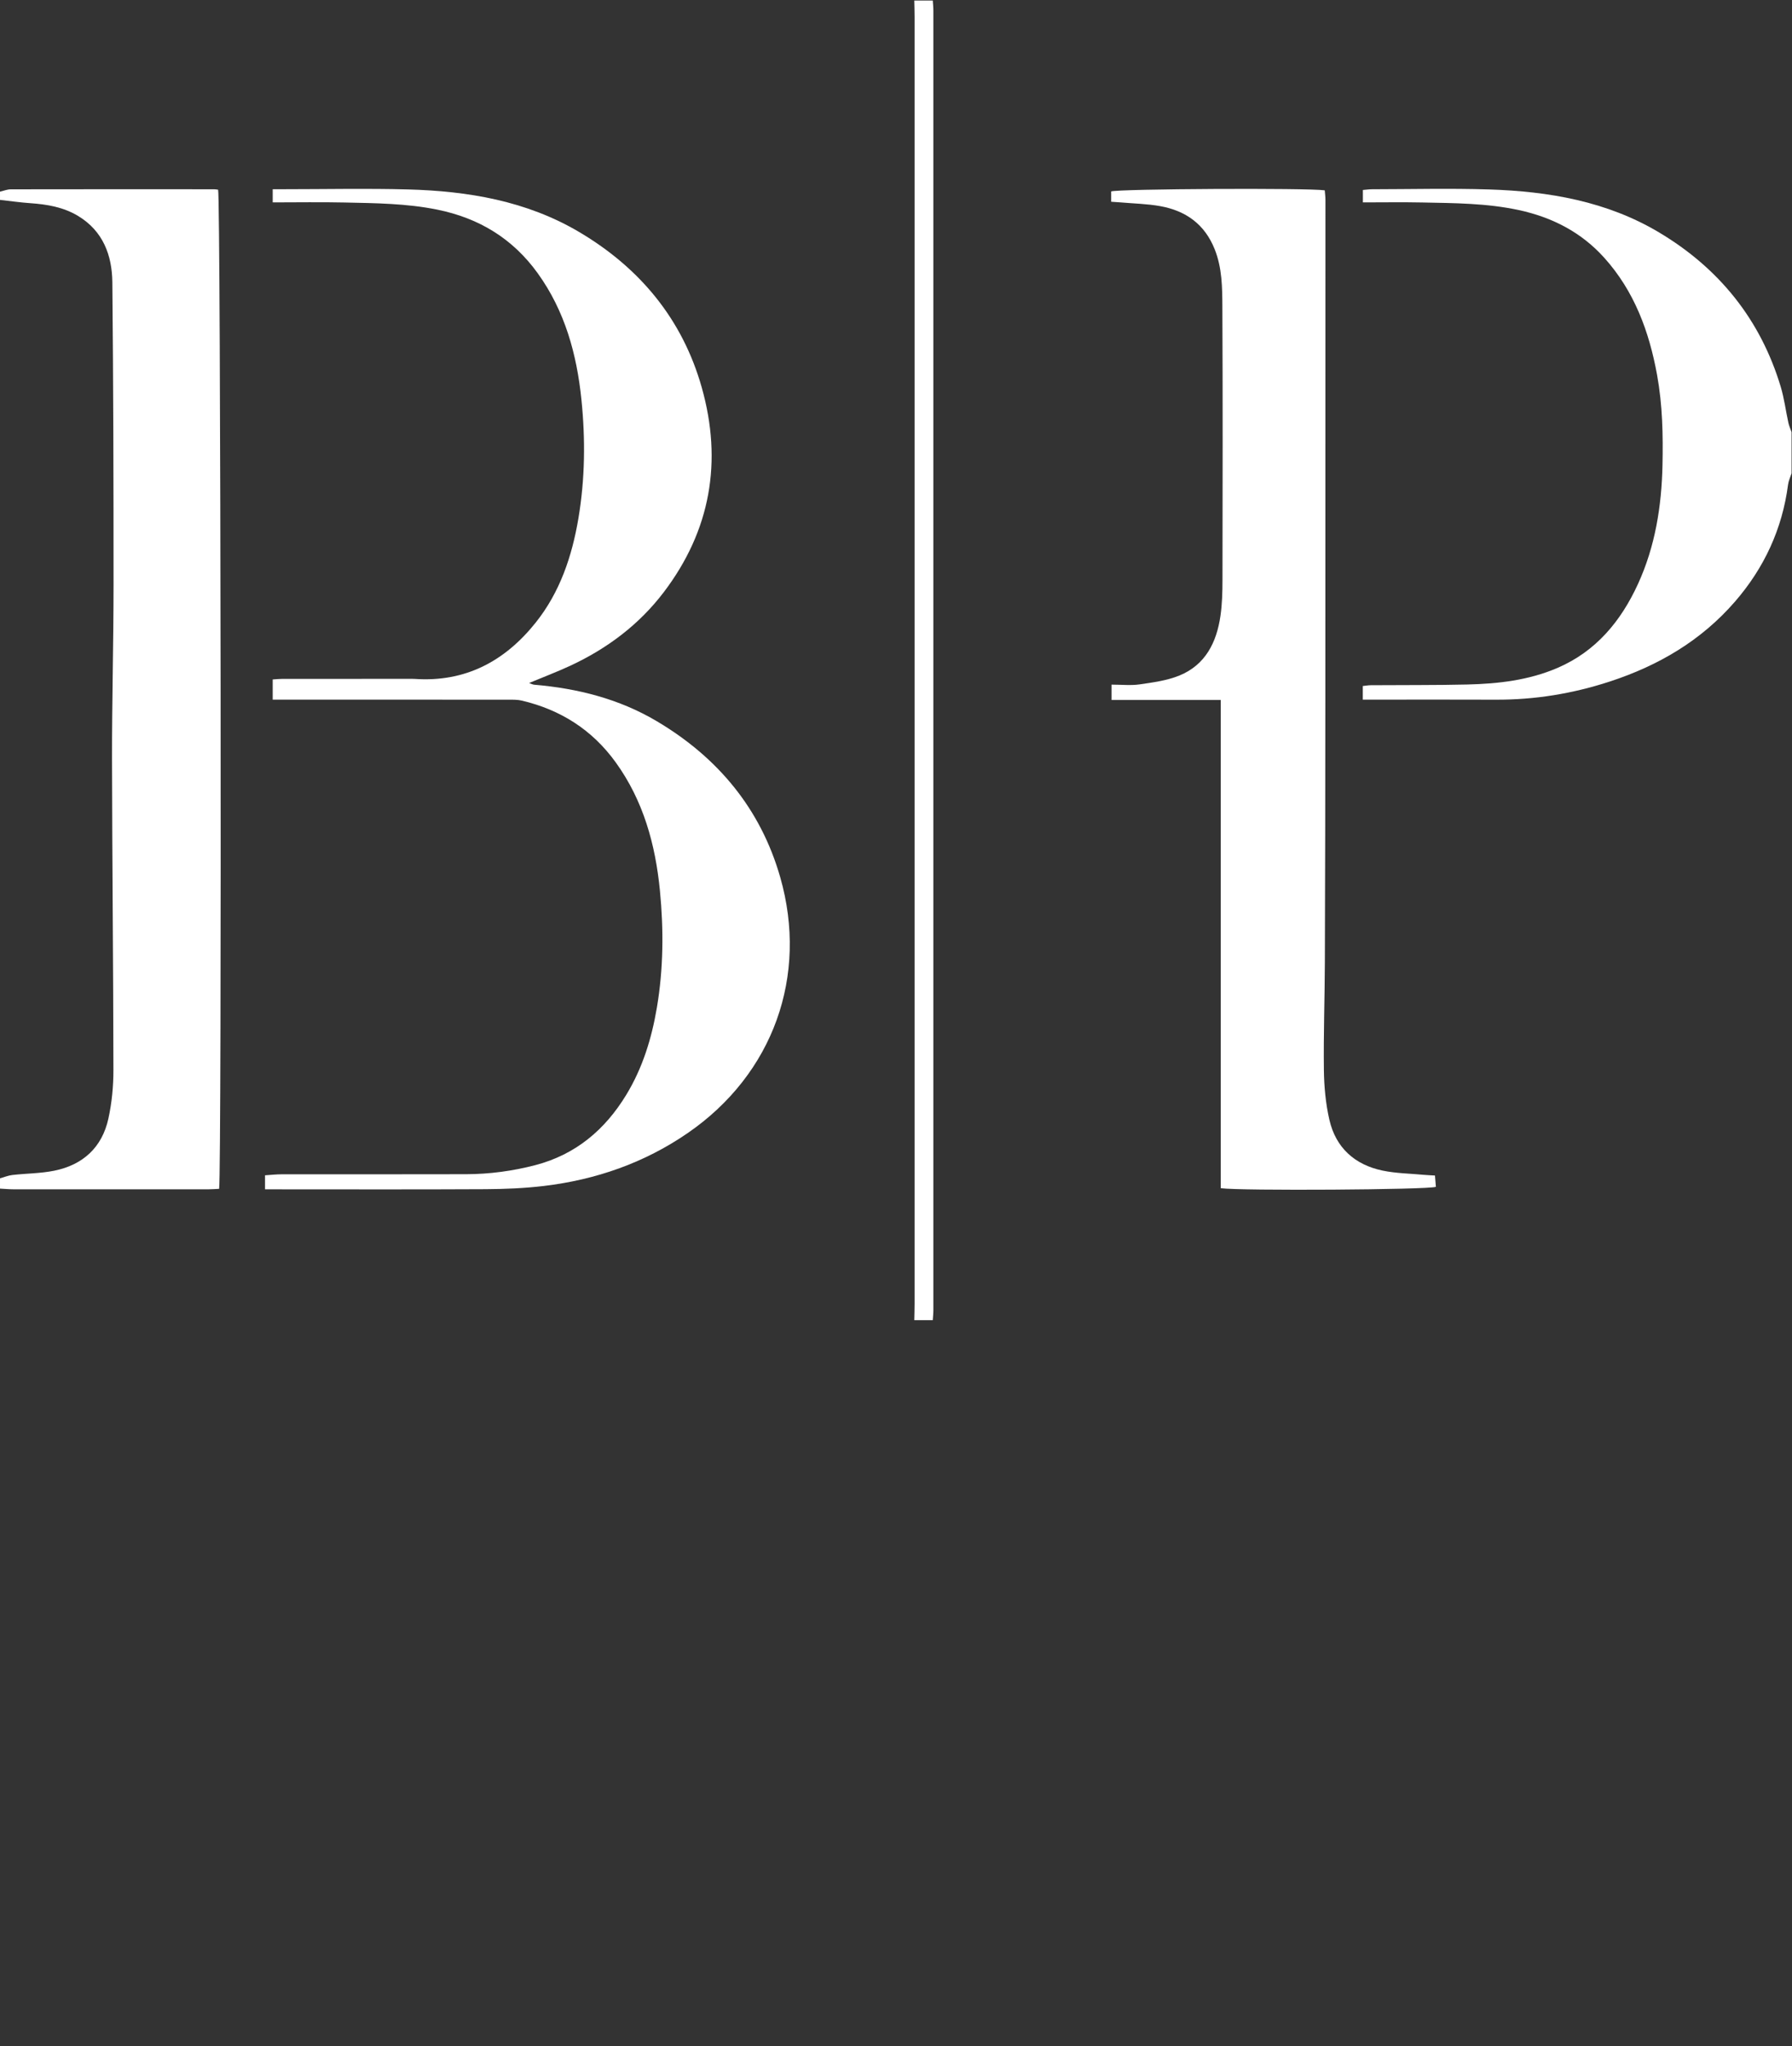
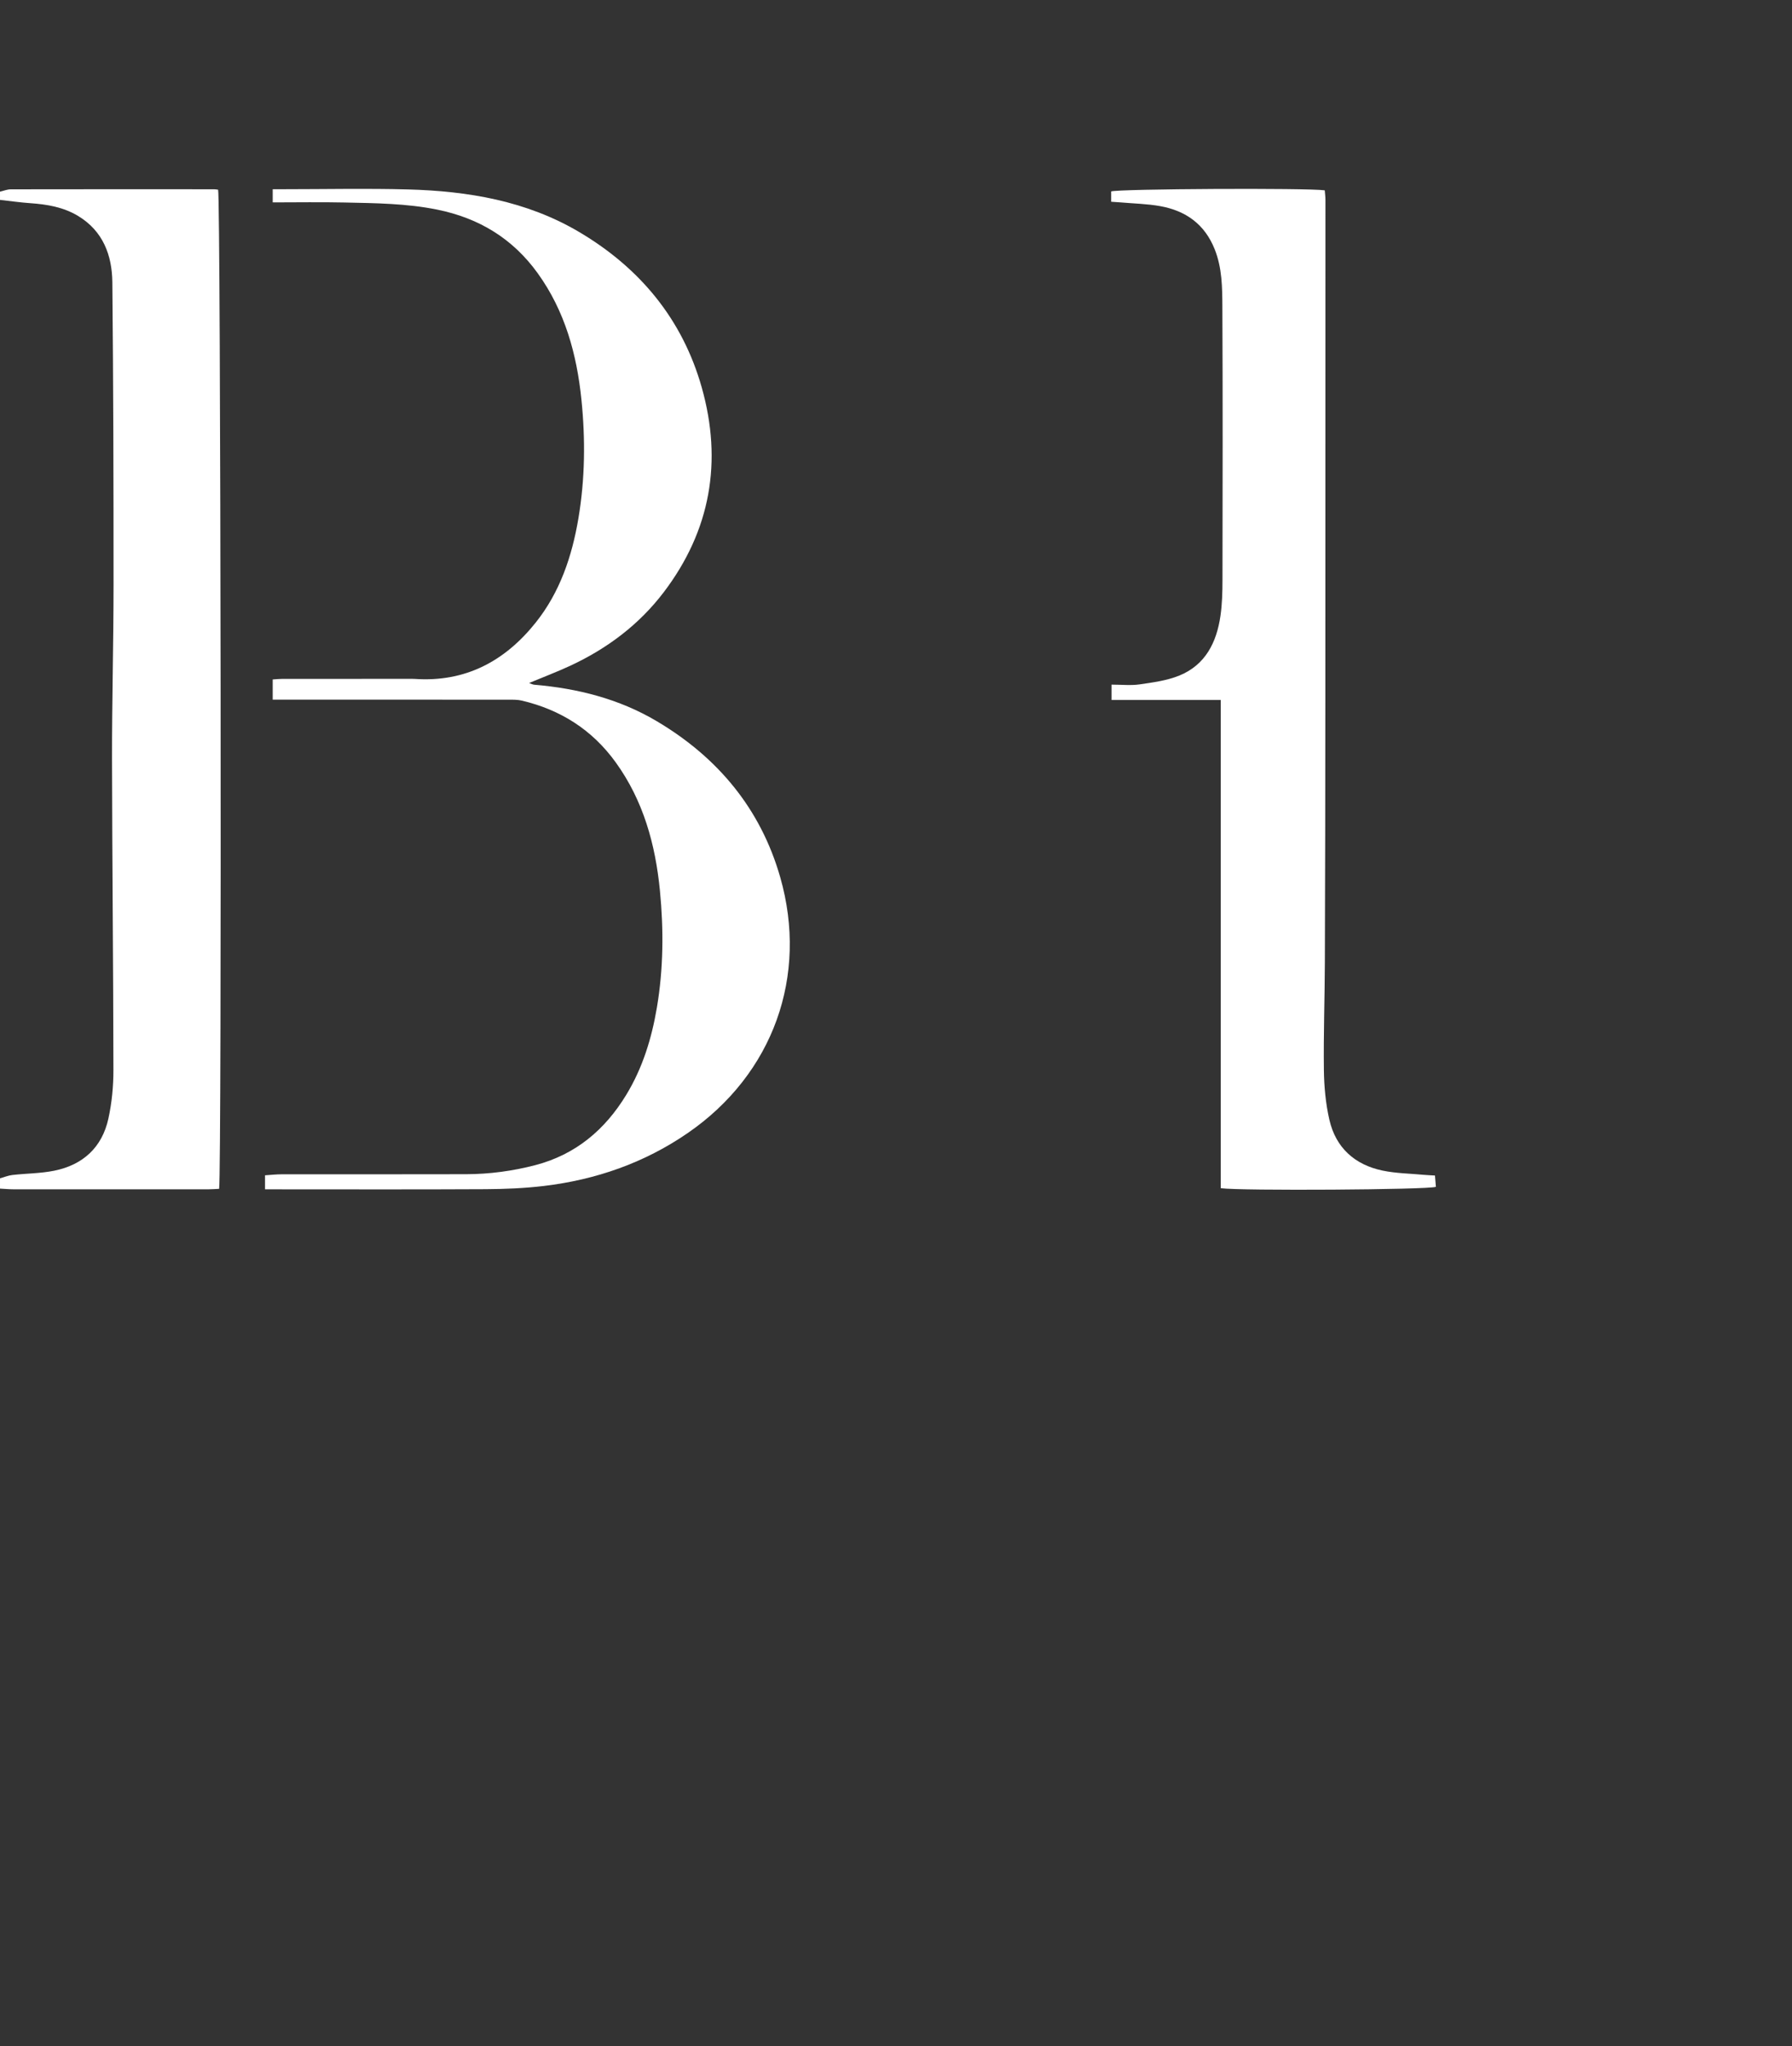
<svg xmlns="http://www.w3.org/2000/svg" viewBox="0 0 321.413 366.853" height="366.853" width="321.413" xml:space="preserve" id="svg2">
  <rect x="0" y="0" width="321.413" height="366.853" fill="#333333" stroke="none" />
  <defs id="defs6" />
  <g transform="matrix(1.333,0,0,-1.333,0,366.853)" id="g10">
    <g transform="scale(0.1)" id="g12">
      <path id="path14" style="fill:#ffffff;fill-opacity:1;fill-rule:nonzero;stroke:none" d="m 0,2494.3 c 4.863,1.11 9.723,3.16 14.59,3.17 91.207,0.18 182.414,0.12 273.621,0.08 1.801,0 3.605,-0.42 5.262,-0.63 3.535,-9.57 4.965,-1320.22 1.363,-1343.7 -4.606,-0.2 -9.5,-0.62 -14.398,-0.62 -87.52,-0.04 -175.043,-0.04 -262.567,0.02 -5.957,0 -11.914,0.59 -17.871,0.91 0,4.6 0,9.21 0,13.82 5.57,1.54 11.059,3.85 16.73,4.49 18.684,2.13 37.758,2.05 56.094,5.73 38.61,7.76 64.457,31.24 72.989,70 4.699,21.34 6.812,43.68 6.789,65.57 -0.168,139.48 -1.668,278.97 -1.875,418.45 -0.118,77.78 2.031,155.56 2.046,233.34 0.032,135.81 -0.277,271.63 -1.617,407.43 -0.359,36.36 -12.457,68.89 -45.886,89.17 -19.79,12.01 -41.876,15.75 -64.602,17.31 -13.594,0.93 -27.113,2.9 -40.668,4.41 0,3.68 0,7.37 0,11.05" />
-       <path id="path16" style="fill:#ffffff;fill-opacity:1;fill-rule:nonzero;stroke:none" d="m 2410.63,2115.57 c -1.62,-5.09 -4.06,-10.08 -4.74,-15.3 -7.81,-59.67 -32.07,-111.87 -71.31,-157.18 -45.55,-52.59 -103.21,-86.29 -168.78,-107.67 -49.84,-16.26 -100.83,-24.58 -153.29,-24.34 -54.36,0.25 -108.72,0.06 -163.08,0.06 -4.95,0 -9.9,0 -15.73,0 0,6.78 0,12.04 0,18.33 3.87,0.39 7.37,1.04 10.87,1.07 43.3,0.32 86.61,-0.05 129.88,0.96 41.58,0.98 82.82,5.73 121.44,22.41 51.76,22.35 85.29,62.98 108.17,113 23.14,50.58 31.68,104.47 32.87,159.64 0.86,40.54 0.04,81 -7.25,121.12 -10.63,58.5 -30.63,112.74 -71.02,157.67 -30.9,34.38 -70.03,54.48 -114.88,64.18 -43.04,9.32 -86.81,9.38 -130.48,10.26 -26.16,0.53 -52.34,0.1 -79.49,0.1 0,6.05 0,10.76 0,16.71 4.44,0.37 8.4,0.97 12.36,0.98 52.52,0.06 105.08,1.4 157.55,-0.27 80.3,-2.56 158.65,-16 228.82,-57.92 80.53,-48.09 136.21,-116.9 163.45,-207.36 4.75,-15.77 6.78,-32.34 10.33,-48.49 0.95,-4.33 2.85,-8.46 4.31,-12.67 0,-18.43 0,-36.86 0,-55.29" />
-       <path id="path18" style="fill:#ffffff;fill-opacity:1;fill-rule:nonzero;stroke:none" d="m 1230.2,976.602 c 0.13,7.359 0.39,14.718 0.39,22.089 0.02,576.869 0.02,1153.749 0,1730.629 0,7.36 -0.26,14.72 -0.39,22.08 8.29,0 16.58,0 24.88,0 0.27,-4.57 0.8,-9.14 0.8,-13.71 0.04,-582.46 0.04,-1164.92 0,-1747.381 0,-4.567 -0.52,-9.137 -0.8,-13.707 -8.3,0 -16.59,0 -24.88,0" />
      <path id="path20" style="fill:#ffffff;fill-opacity:1;fill-rule:nonzero;stroke:none" d="m 1495.14,2480.74 c 0,5.37 0,9.77 0,13.89 10.03,3.54 264.78,4.82 287.34,1.48 0.31,-4.05 0.94,-8.46 0.94,-12.86 0,-225.25 0,-450.5 -0.13,-675.75 -0.06,-116.52 -0.24,-233.05 -0.65,-349.58 -0.17,-48.32 -1.91,-96.64 -1.3,-144.94 0.28,-22.35 2.4,-45.14 7.38,-66.88 8.6,-37.54 34,-60.47 71.4,-68.31 18.31,-3.83 37.38,-4.01 56.11,-5.78 4.45,-0.42 8.94,-0.55 14.57,-0.89 0.48,-5.84 0.88,-10.66 1.25,-15.21 -10.28,-3.95 -262.73,-5.53 -289.5,-1.85 0,109.09 0,218.5 0,327.91 0,109.07 0,218.14 0,328.71 -49.37,0 -97.53,0 -146.92,0 0,7.03 0,12.56 0,20.65 13.35,0 25.88,-1.42 37.95,0.34 18.04,2.63 36.74,5.1 53.41,11.92 34.98,14.31 50,44.59 55.16,80.1 2.31,15.86 2.72,32.1 2.74,48.17 0.21,122.53 0.45,245.05 -0.15,367.58 -0.12,26.03 -0.32,52.33 -10.35,77.45 -13.43,33.66 -38.88,51.75 -73.19,57.93 -17.57,3.17 -35.64,3.48 -53.49,5.05 -4.03,0.35 -8.07,0.56 -12.57,0.87" />
      <path id="path22" style="fill:#ffffff;fill-opacity:1;fill-rule:nonzero;stroke:none" d="m 356.605,1152.57 c 0,7.38 0,12.33 0,18.85 7.723,0.49 14.887,1.33 22.055,1.34 82.914,0.09 165.832,-0.1 248.746,0.14 31.403,0.1 62.434,4.27 92.821,12.18 54.136,14.1 93.707,47.39 122.39,94.52 22.063,36.26 34.262,75.97 41.281,117.59 8.797,52.14 9.168,104.58 4.071,156.92 -6.051,62.08 -22.219,121.07 -59.508,172.69 -31.617,43.78 -74.125,70.68 -126.227,83.02 -5.73,1.36 -11.886,1.26 -17.843,1.27 -99.957,0.07 -199.918,0.05 -299.879,0.05 -5.481,0 -10.961,0 -17.574,0 0,9.38 0,17.74 0,27.13 4.769,0.31 8.761,0.78 12.757,0.78 57.121,0.06 114.243,0.04 171.36,0.04 2.304,0 4.617,0.07 6.91,-0.08 68.191,-4.69 121.351,23.8 162.812,75.72 32.621,40.86 48.836,88.99 57.465,140.07 8.961,53.07 9.535,106.41 4.106,159.65 -6.227,61.08 -22.153,119.23 -58.817,170.13 -33.691,46.76 -79.078,74.21 -135.261,85.59 -41.36,8.37 -83.188,8.66 -125,9.57 -31.731,0.69 -63.485,0.14 -96.329,0.14 0,6.08 0,11.19 0,17.73 5.637,0 10.141,0 14.645,0 55.738,0 111.508,1.22 167.207,-0.29 80.777,-2.18 159.543,-15.35 230.371,-57.19 81.691,-48.27 139.094,-117.28 165.059,-209.16 28.129,-99.53 11.957,-192.4 -51.164,-275.38 -33.192,-43.64 -76.121,-75.8 -125.731,-98.85 -17.84,-8.29 -36.293,-15.25 -55.402,-23.21 2.469,-0.86 4.613,-2.12 6.851,-2.31 58.391,-4.96 114.203,-18.99 164.965,-49.09 82.125,-48.69 139.748,-117.74 166.128,-210.01 37.79,-132.22 -9.15,-264.61 -124.729,-344.03 -58.344,-40.09 -123.571,-62.71 -193.586,-71.02 -25.961,-3.08 -52.282,-4.16 -78.45,-4.3 -93.046,-0.5 -186.097,-0.2 -279.148,-0.2 -5.414,0 -10.828,0 -17.352,0" />
    </g>
  </g>
</svg>